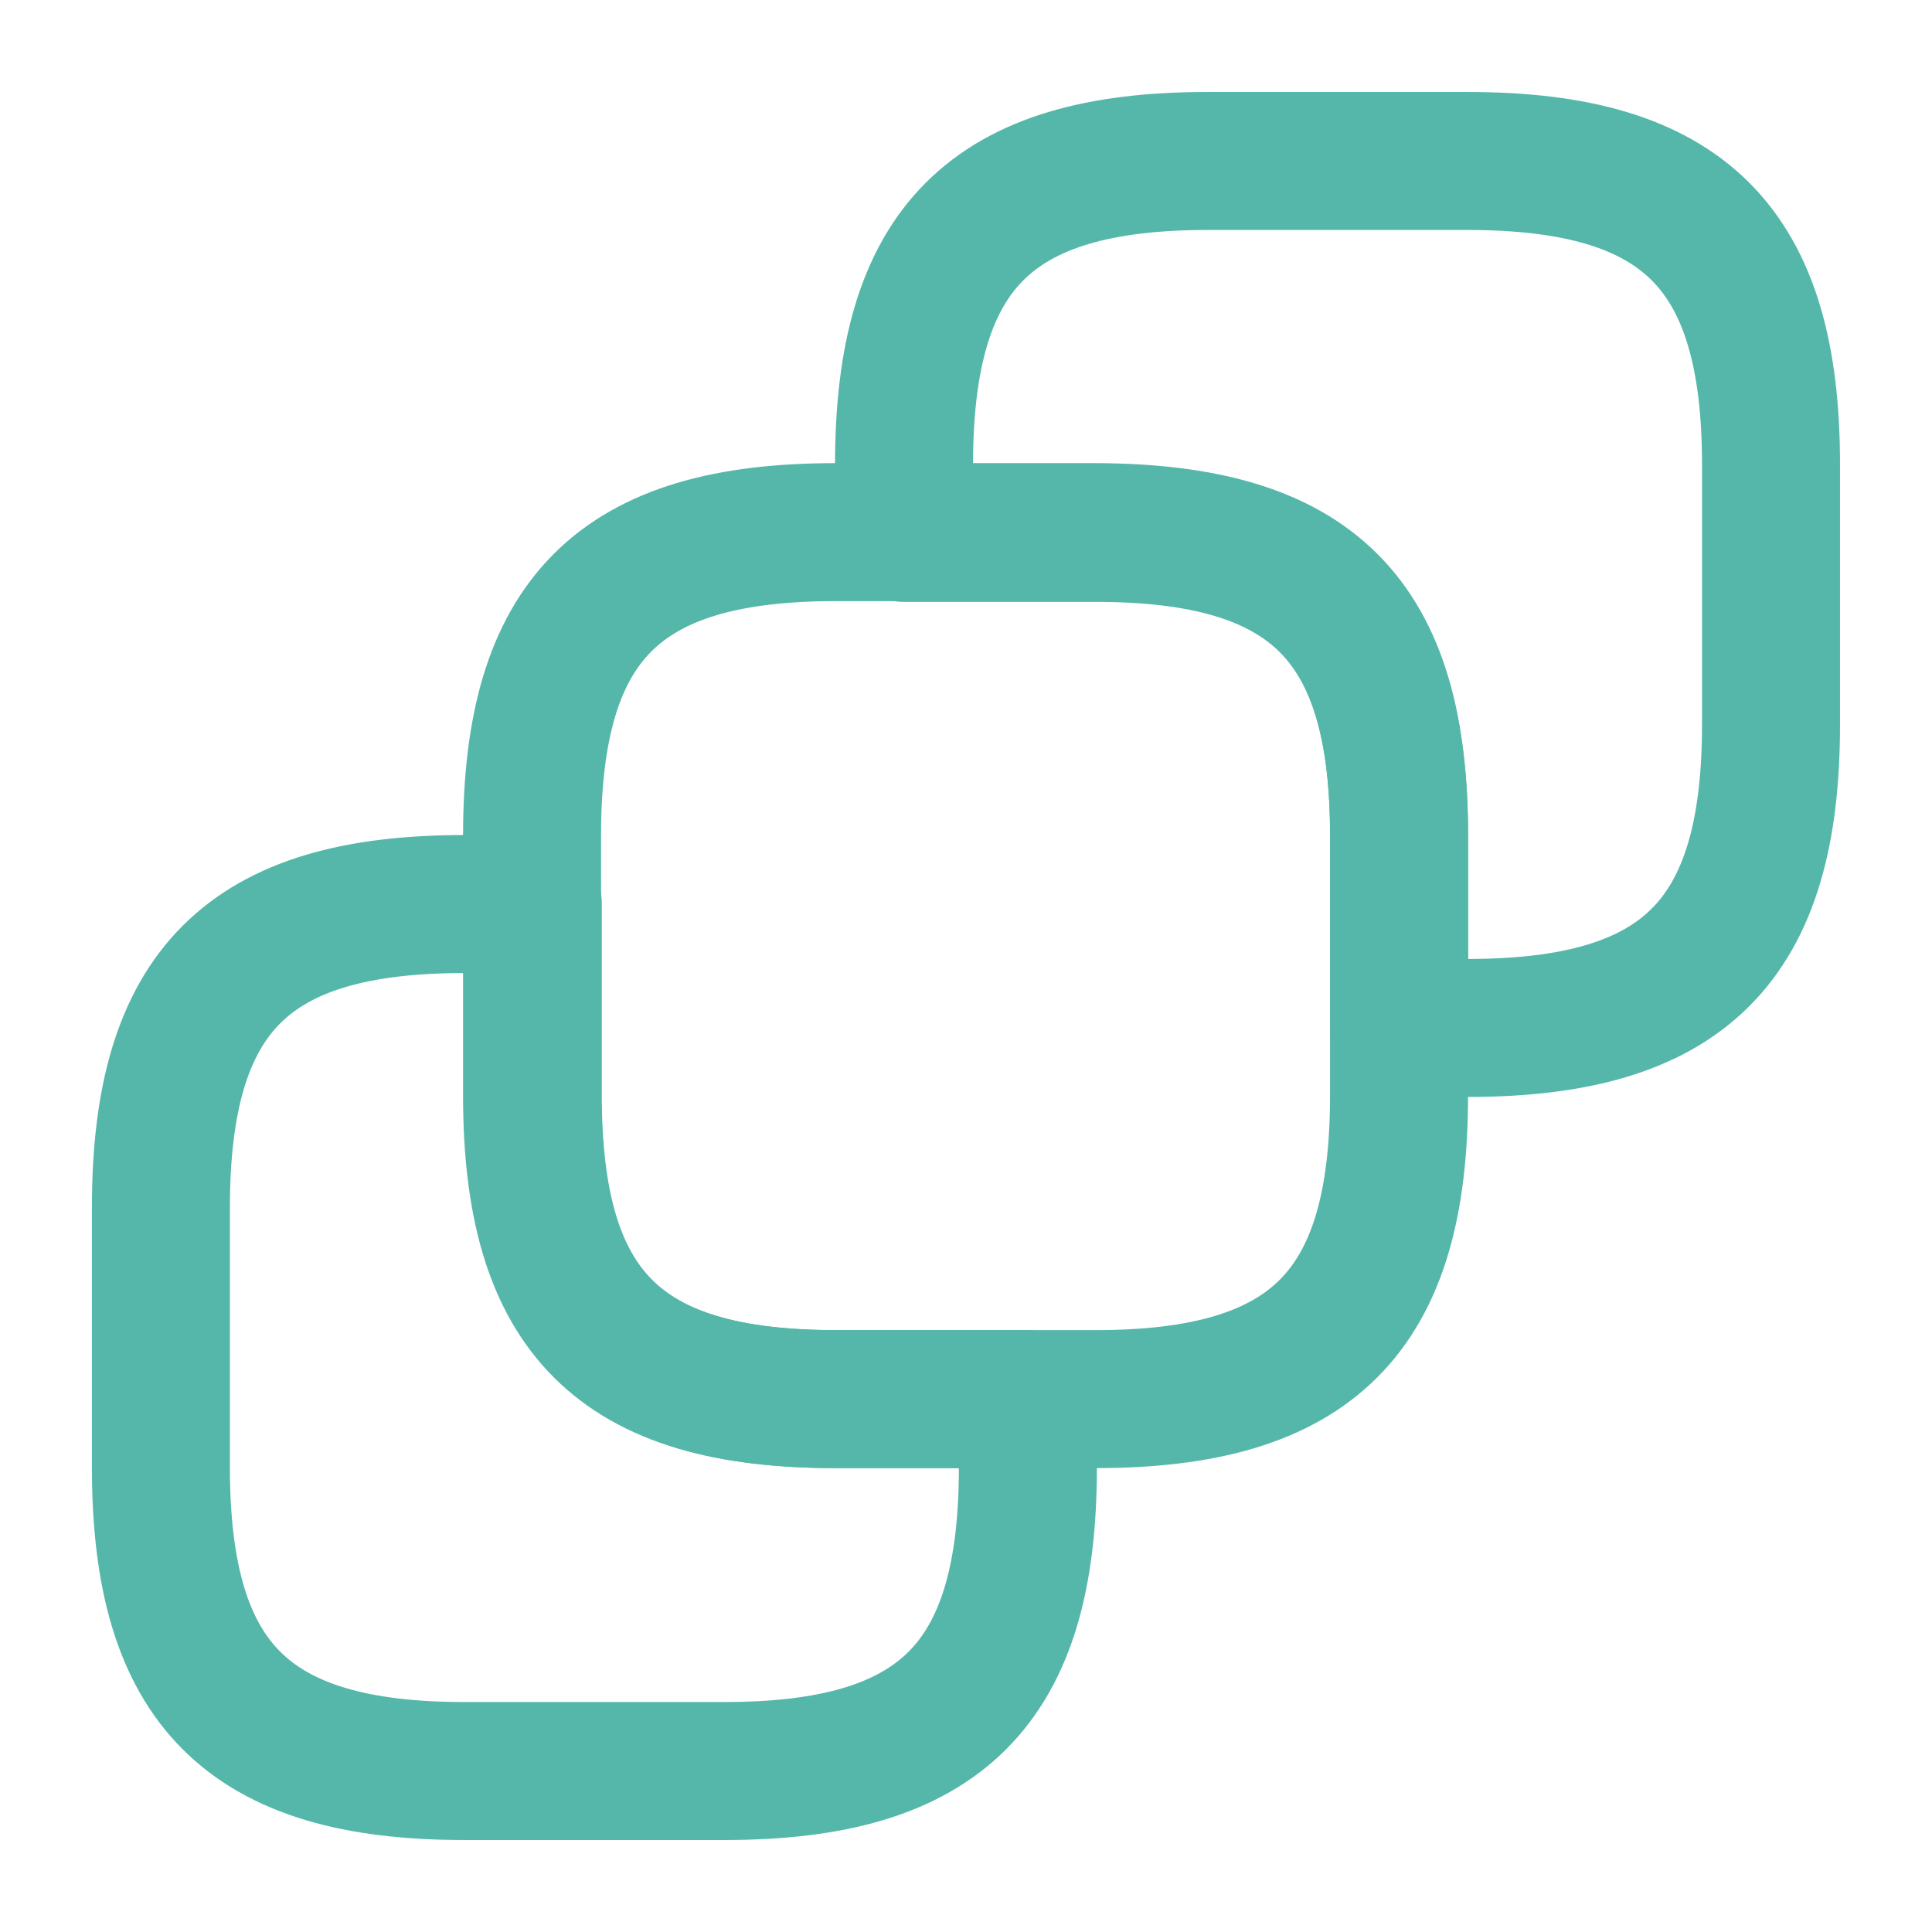
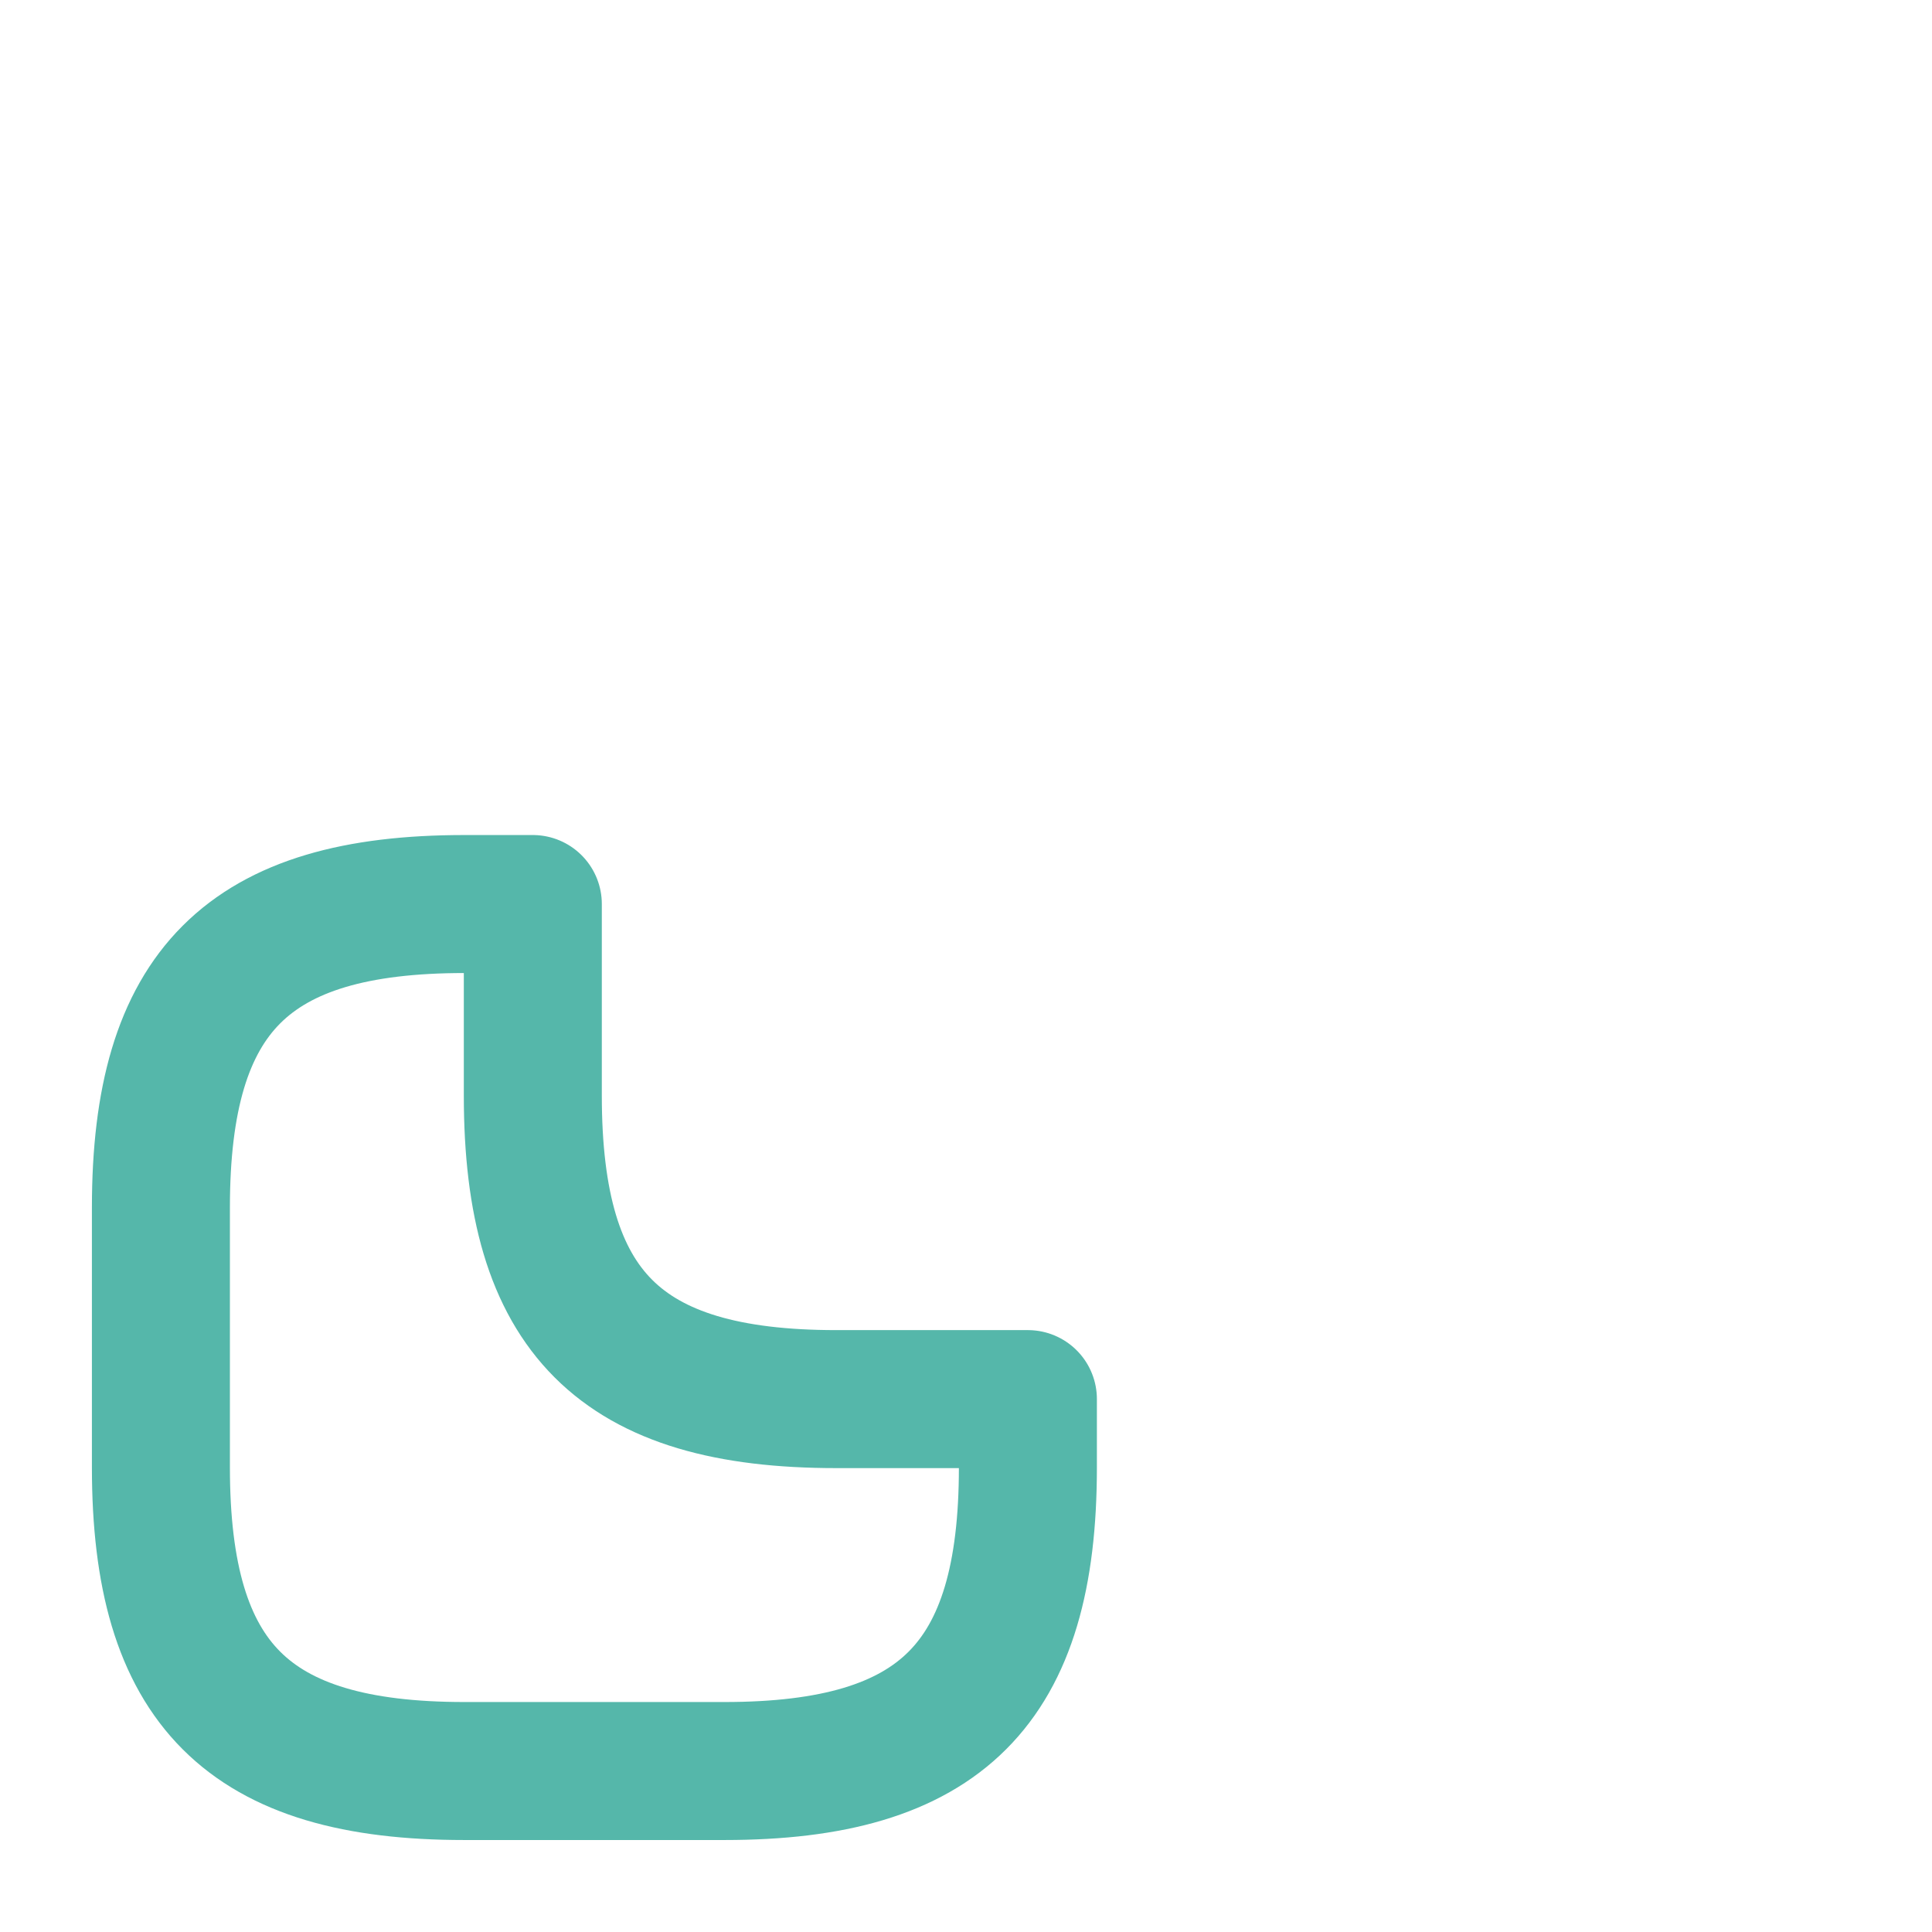
<svg xmlns="http://www.w3.org/2000/svg" width="28" height="28" viewBox="0 0 28 28" fill="none">
-   <path d="M20.276 12.11V15.878C20.276 19.017 19.016 20.277 15.878 20.277H12.109C8.971 20.277 7.711 19.017 7.711 15.878V12.11C7.711 8.972 8.971 7.712 12.109 7.712H15.878C19.028 7.723 20.276 8.972 20.276 12.11Z" stroke="#55B7AA" stroke-width="2" stroke-linecap="round" stroke-linejoin="round" />
-   <path d="M25.667 6.732V10.5C25.667 13.638 24.407 14.898 21.268 14.898H20.277V12.122C20.277 8.983 19.017 7.723 15.878 7.723H13.102V6.732C13.102 3.593 14.362 2.333 17.5 2.333H21.268C24.407 2.333 25.667 3.593 25.667 6.732Z" stroke="#55B7AA" stroke-width="2" stroke-linecap="round" stroke-linejoin="round" />
  <path d="M2.332 21.268V17.5C2.332 14.362 3.592 13.102 6.73 13.102H7.722V15.878C7.722 19.017 8.982 20.277 12.12 20.277H14.897V21.268C14.897 24.407 13.637 25.667 10.499 25.667H6.73C3.592 25.667 2.332 24.407 2.332 21.268Z" stroke="#55B7AA" stroke-width="2" stroke-linecap="round" stroke-linejoin="round" />
</svg>